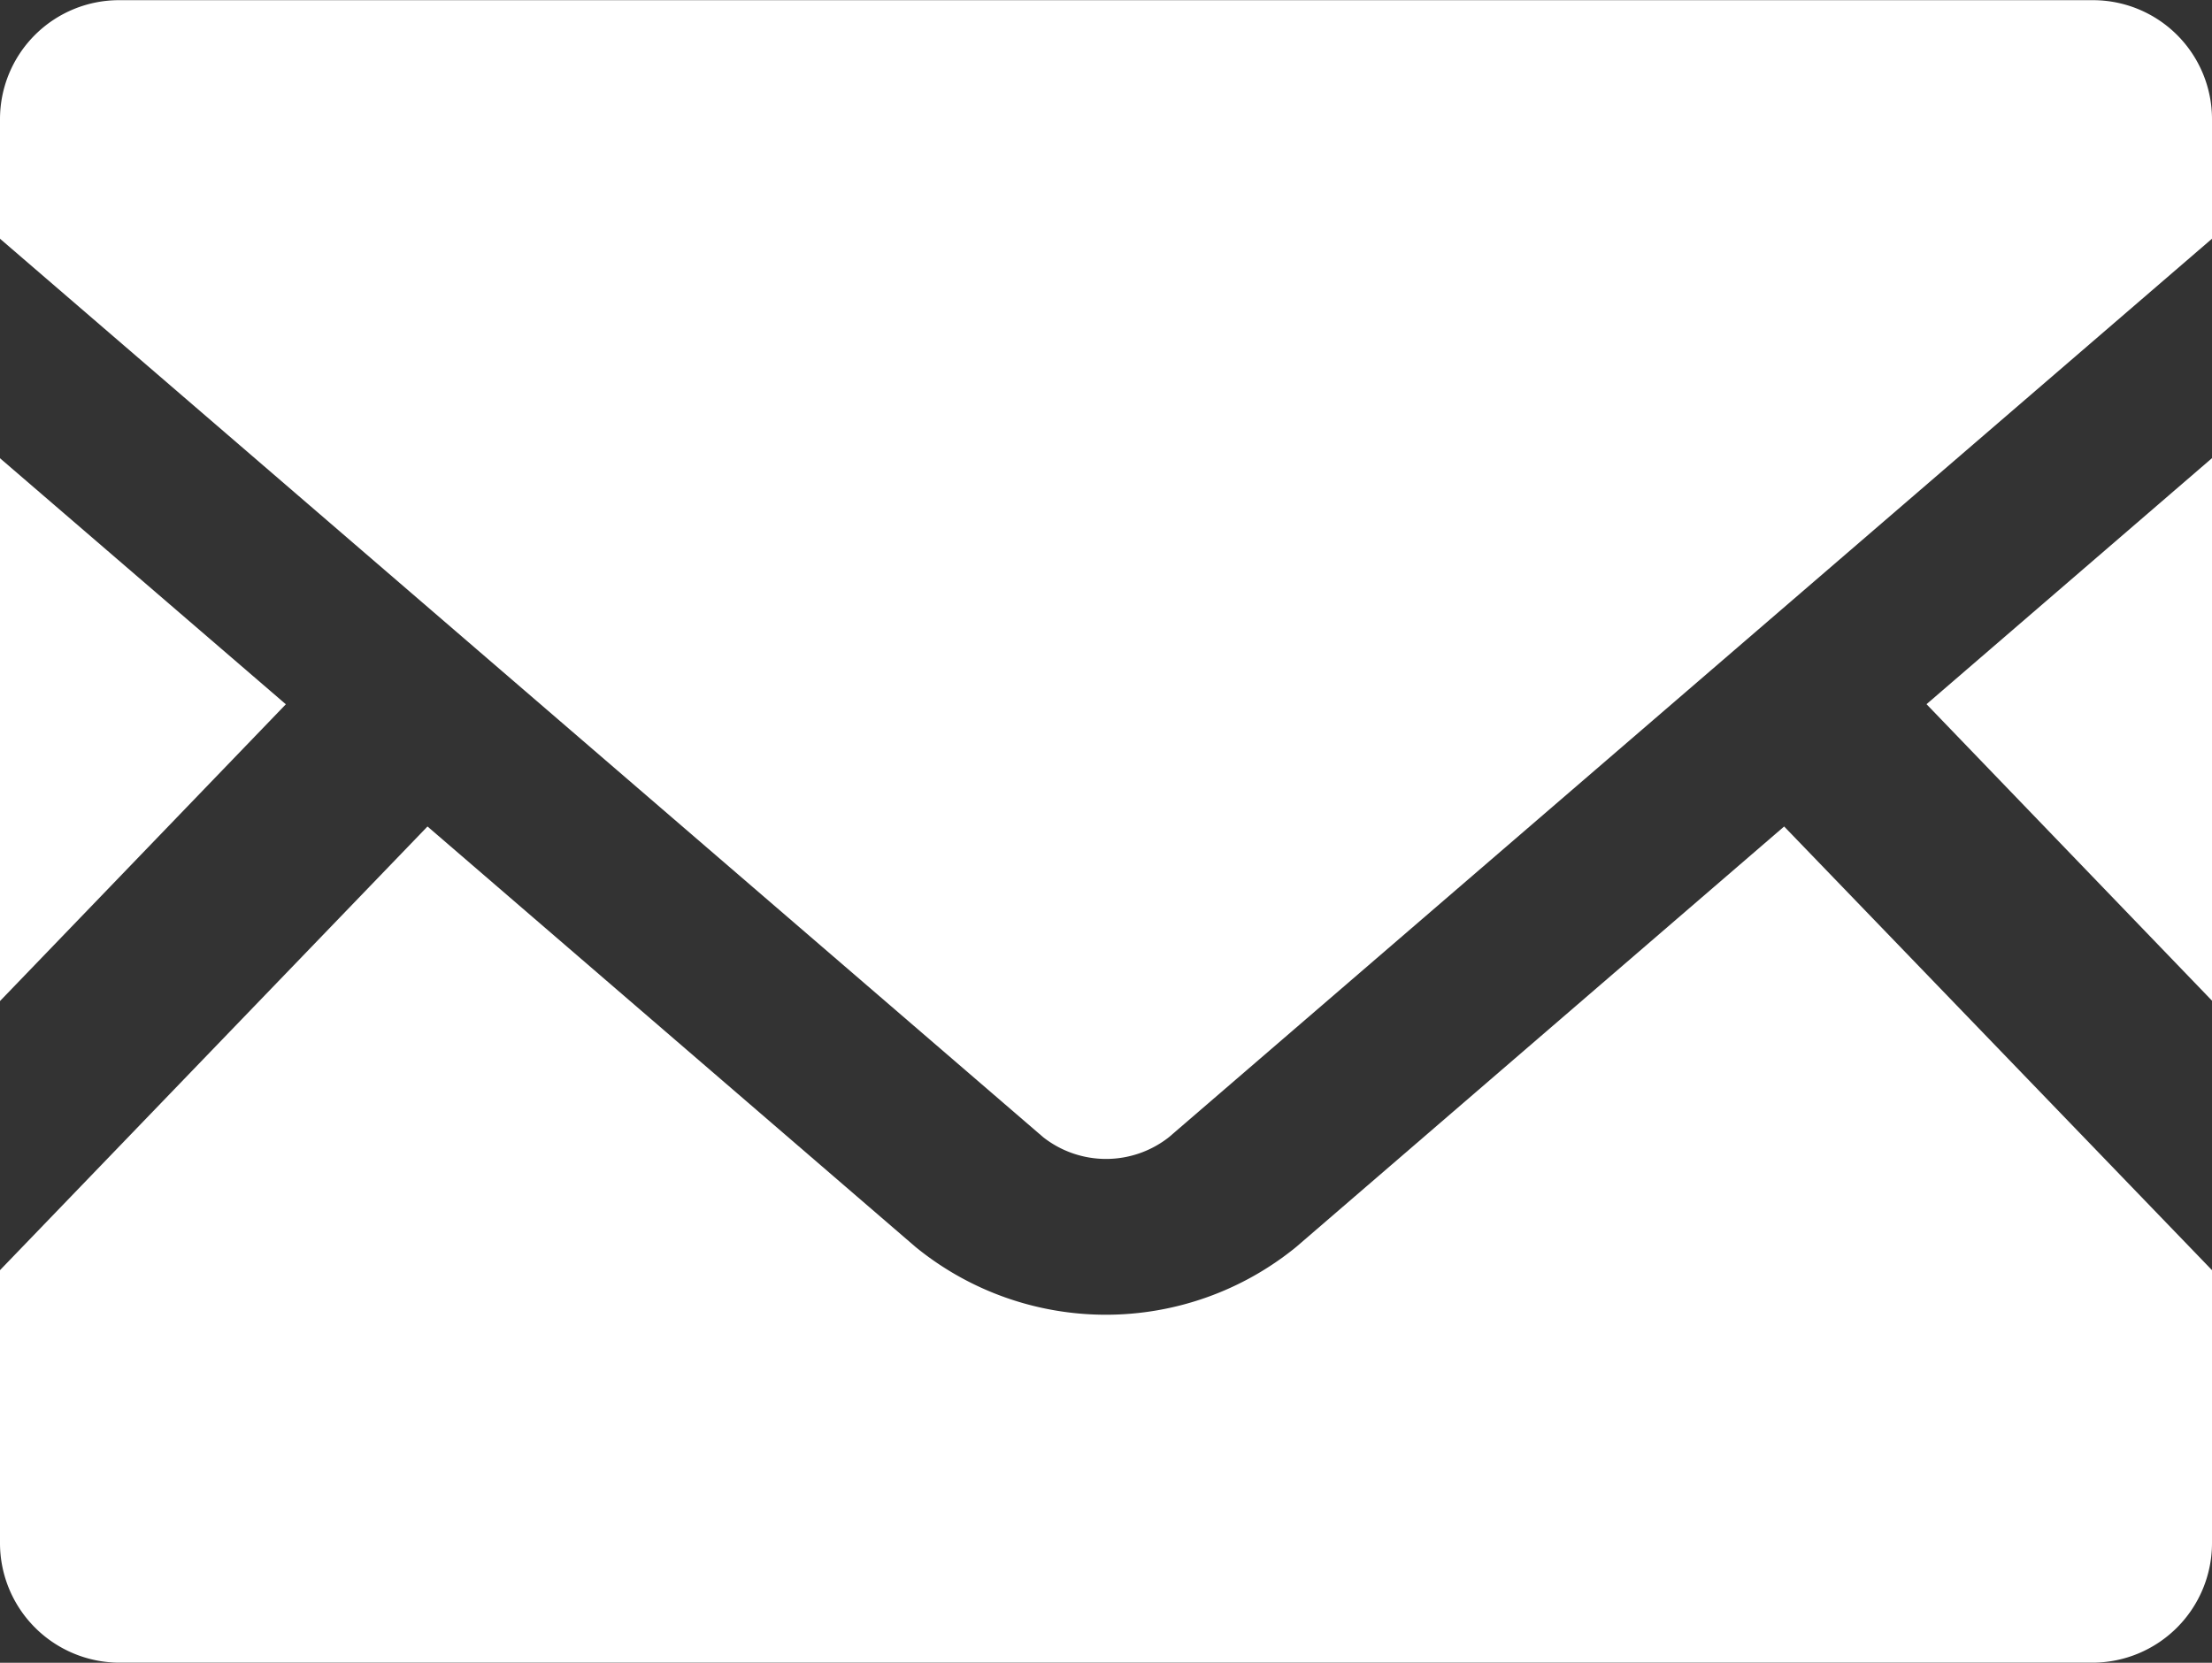
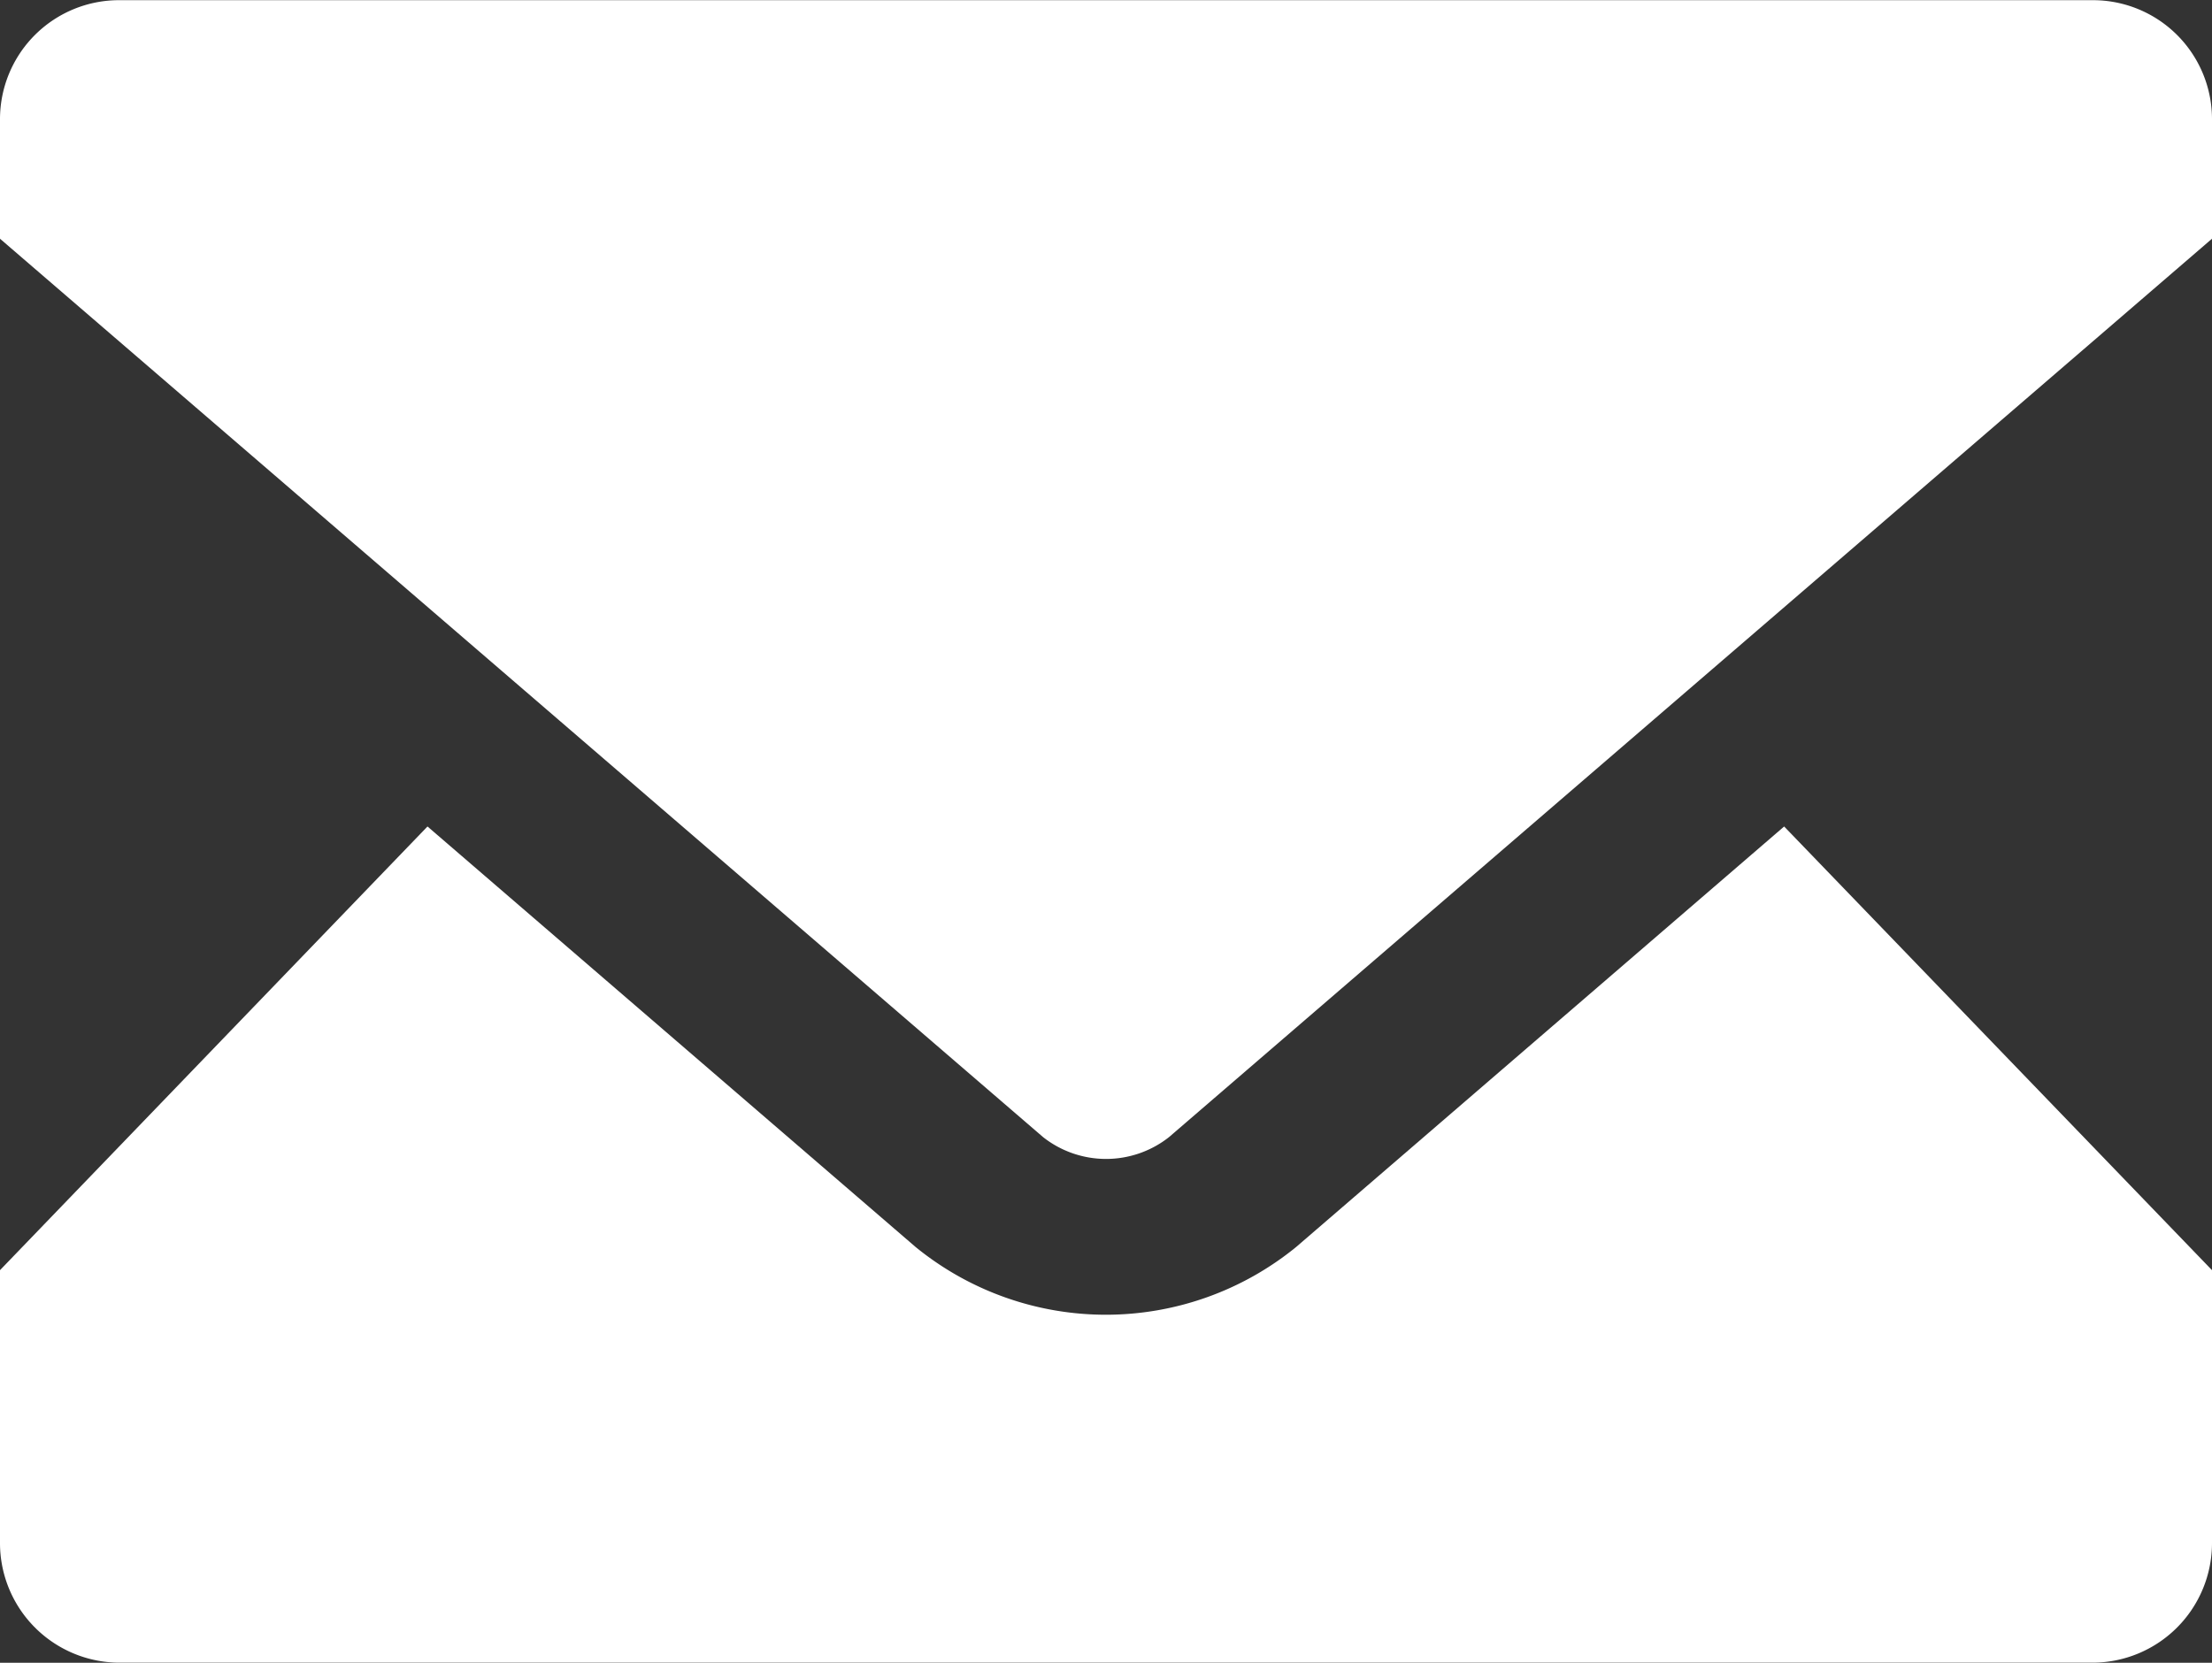
<svg xmlns="http://www.w3.org/2000/svg" width="24.159" height="18.165" viewBox="0 0 24.159 18.165">
  <rect x="0" y="0" width="24.159" height="18.165" fill="#333333" stroke="none" />
  <g id="メールの無料アイコン素材" transform="translate(0 -63.519)">
-     <path id="Path_19" data-name="Path 19" d="M449.038,175.526l-3.118-3.239,3.118-2.688Z" transform="translate(-424.879 -101.075)" fill="#fff" />
-     <path id="Path_20" data-name="Path 20" d="M3.122,172.288,0,175.53V169.6Z" transform="translate(0 -101.075)" fill="#fff" />
    <path id="Path_21" data-name="Path 21" d="M24.159,259.726v2.982a1.307,1.307,0,0,1-1.306,1.306H1.306A1.307,1.307,0,0,1,0,262.708v-2.982l4.669-4.847L10,259.473a3.288,3.288,0,0,0,4.156,0l5.33-4.594Z" transform="translate(0 -182.331)" fill="#fff" />
    <path id="Path_22" data-name="Path 22" d="M24.159,64.821v1.306L12.767,75.942a1.111,1.111,0,0,1-1.374,0L0,66.127V64.821a1.3,1.3,0,0,1,1.306-1.3H22.853A1.3,1.3,0,0,1,24.159,64.821Z" transform="translate(0 0)" fill="#fff" />
  </g>
</svg>